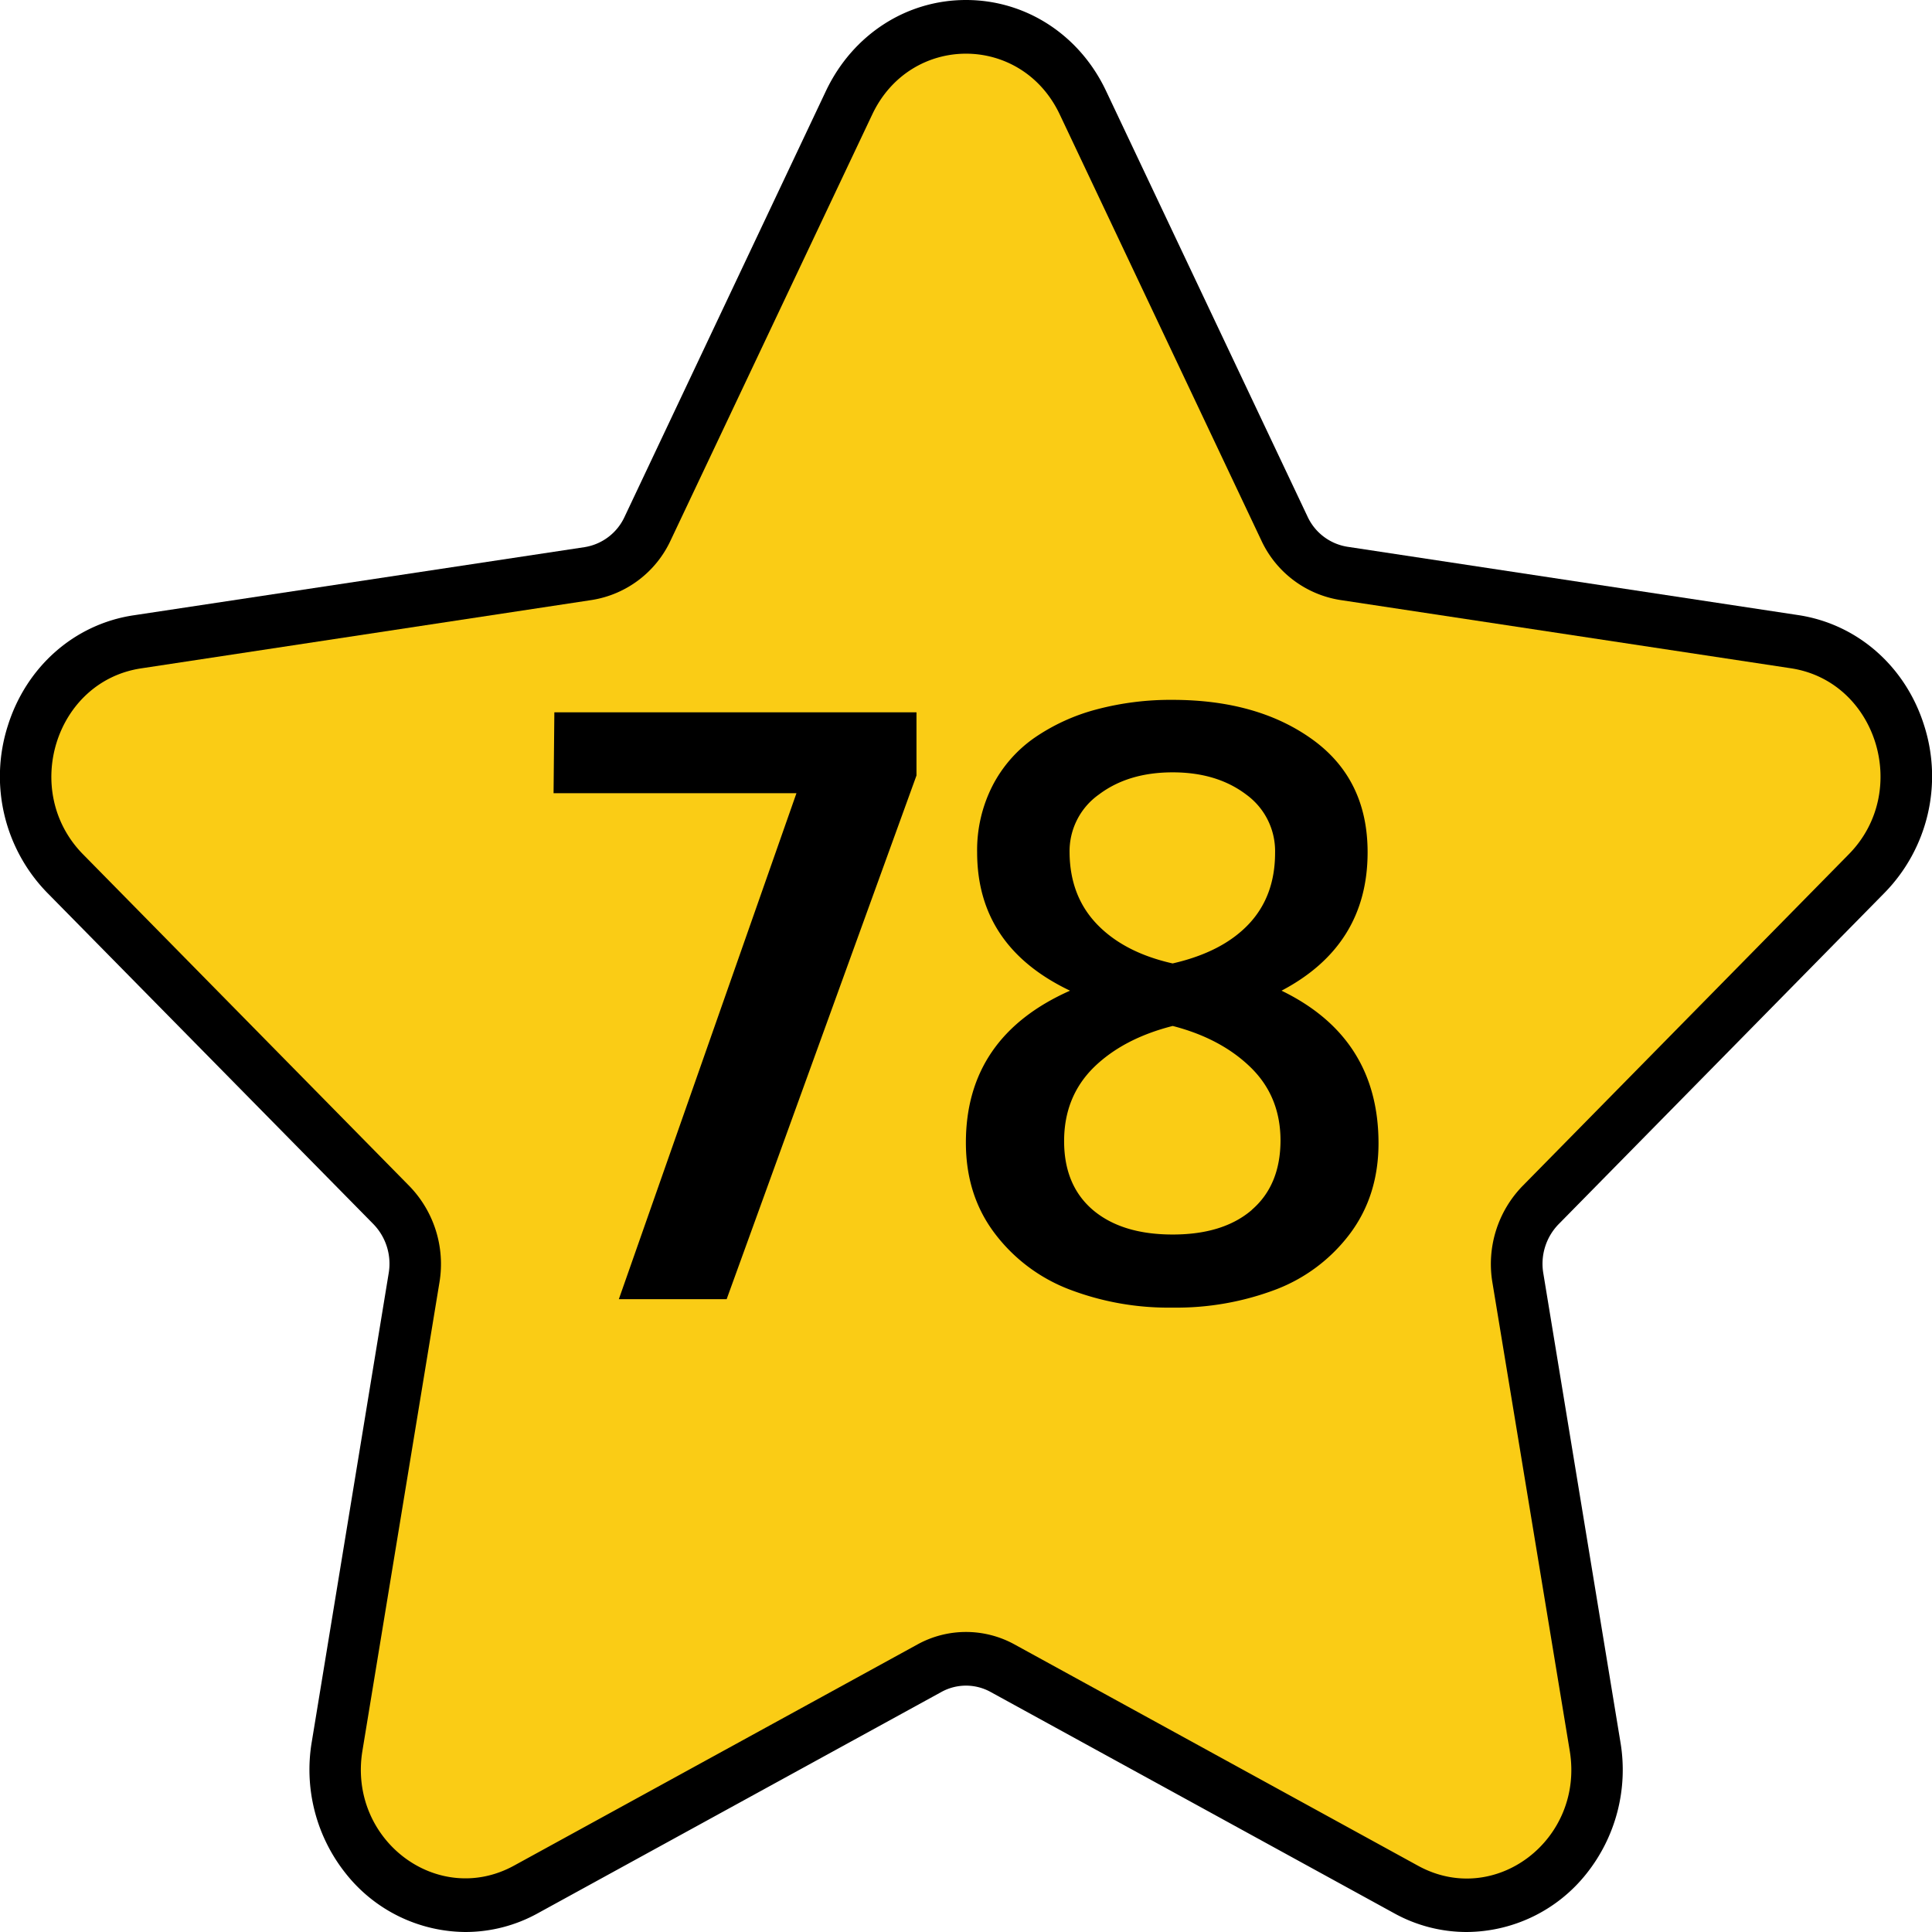
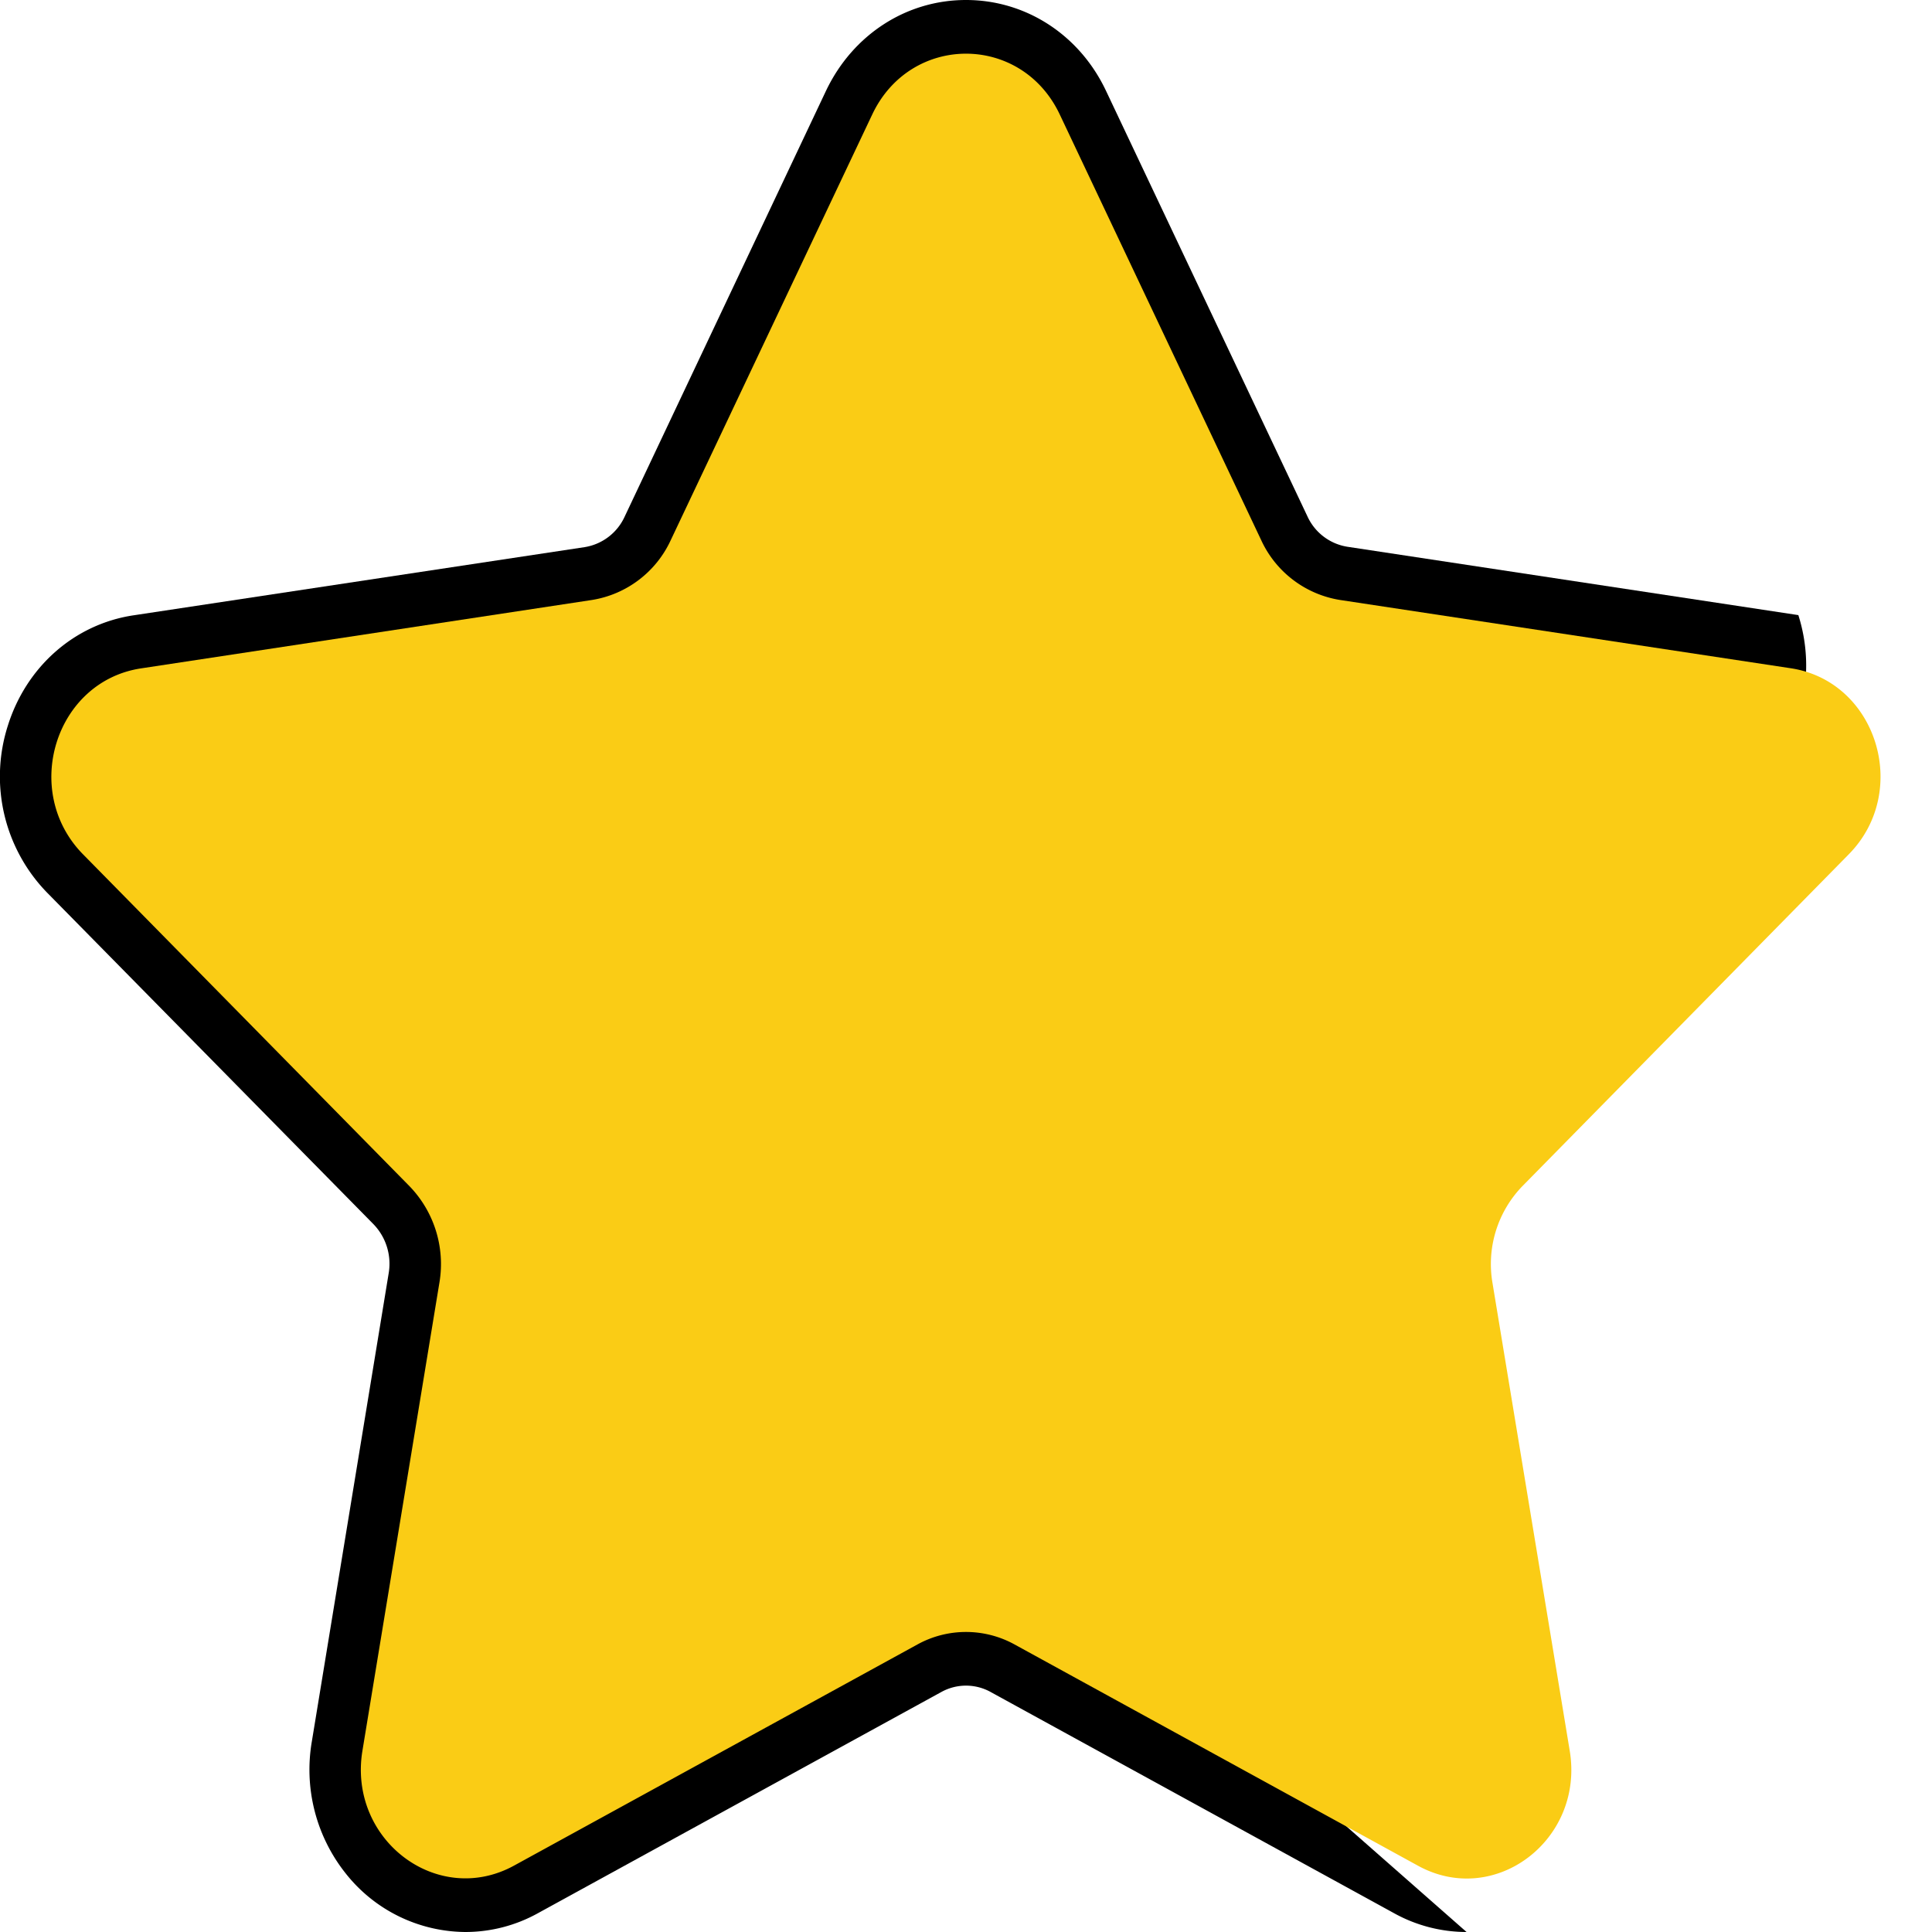
<svg xmlns="http://www.w3.org/2000/svg" viewBox="0 0 512 512">
  <g id="Layer_2" data-name="Layer 2">
    <g id="Number">
      <g id="_78" data-name="78">
        <g id="Star">
-           <path d="m388.65 512a39.64 39.64 0 0 1 -19.24-5l-106.87-58.6a13.5 13.5 0 0 0 -13.08 0l-106.87 58.6a39.65 39.65 0 0 1 -19.25 5 40.76 40.76 0 0 1 -31.7-15.49 44.16 44.16 0 0 1 -9-35l20.36-124.06a15.07 15.07 0 0 0 -4-13l-86.49-87.86a44.14 44.14 0 0 1 -10.46-44.19c4.9-15.72 17.69-27 33.37-29.34l119.49-18.06a14.11 14.11 0 0 0 10.59-8l53.43-113c7.07-14.79 21.22-24 37.07-24s30.05 9.21 37.07 24l53.44 112.9a14.08 14.08 0 0 0 10.58 8l119.49 18.11c15.68 2.38 28.47 13.62 33.37 29.34a44.14 44.14 0 0 1 -10.46 44.19l-86.49 87.93a15.05 15.05 0 0 0 -4 13l20.41 124.09a44.16 44.16 0 0 1 -9 35 40.77 40.77 0 0 1 -31.75 15.44z" fill="#000000" />
+           <path d="m388.65 512a39.64 39.64 0 0 1 -19.24-5l-106.87-58.6a13.5 13.5 0 0 0 -13.08 0l-106.87 58.6a39.65 39.65 0 0 1 -19.25 5 40.76 40.76 0 0 1 -31.7-15.49 44.16 44.16 0 0 1 -9-35l20.36-124.06a15.07 15.07 0 0 0 -4-13l-86.49-87.86a44.14 44.14 0 0 1 -10.46-44.19c4.9-15.72 17.69-27 33.37-29.34l119.49-18.06a14.11 14.11 0 0 0 10.59-8l53.43-113c7.07-14.79 21.22-24 37.07-24s30.05 9.21 37.07 24l53.44 112.9a14.08 14.08 0 0 0 10.58 8l119.49 18.11a44.14 44.14 0 0 1 -10.46 44.19l-86.49 87.93a15.05 15.05 0 0 0 -4 13l20.41 124.09a44.16 44.16 0 0 1 -9 35 40.77 40.77 0 0 1 -31.75 15.44z" fill="#000000" />
          <path d="m280.84 30.32 53.43 112.91a27.85 27.85 0 0 0 20.86 15.77l119.48 18.1c22.72 3.45 31.79 32.56 15.36 49.27l-86.47 87.92a29.67 29.67 0 0 0 -8 25.56l20.5 124.15c3.88 23.59-19.87 41.59-40.19 30.45l-106.92-58.64a26.67 26.67 0 0 0 -25.78 0l-106.87 58.59c-20.32 11.14-44.07-6.86-40.19-30.45l20.41-124.1a29.67 29.67 0 0 0 -8-25.56l-86.46-87.89c-16.43-16.71-7.36-45.82 15.36-49.27l119.51-18.13a27.85 27.85 0 0 0 20.86-15.8l53.43-112.88c10.16-21.46 39.52-21.46 49.68 0z" fill="#facc15" />
        </g>
        <g id="_78-2" data-name="78">
-           <path d="m146.7 210.2h64.37l-47.07 134.1h28.57l50.31-138.79v-16.74h-95.97zm192.92 52.34q22.8-12 22.81-36.67 0-19.31-14.55-29.85t-37.15-10.55a76.38 76.38 0 0 0 -20.2 2.55 52.68 52.68 0 0 0 -16.41 7.52 35 35 0 0 0 -11.12 12.74 37.53 37.53 0 0 0 -4.05 17.59q0 24.94 24.62 36.67-27.6 12.25-27.6 40.29 0 13.86 7.57 23.93a44.81 44.81 0 0 0 19.77 14.92 73.59 73.59 0 0 0 27.44 4.85 74.38 74.38 0 0 0 27.34-4.79 44.26 44.26 0 0 0 19.72-14.87q7.51-10.08 7.51-23.93-.02-27.94-25.7-40.4zm-56.17-36.54a18.41 18.41 0 0 1 7.78-15.45q7.77-5.86 19.5-5.87t19.51 5.87a18.51 18.51 0 0 1 7.67 15.45q0 11.52-7 18.92t-20.15 10.4q-12.8-2.88-20-10.34t-7.31-18.98zm48.28 94.66q-7.58 6.51-21 6.5t-21.1-6.5q-7.63-6.52-7.63-18.26t7.84-19.51q7.83-7.67 20.94-11 12.79 3.3 20.68 11t7.89 19.41q-.05 11.82-7.62 18.33z" fill="#000000" />
-         </g>
+           </g>
      </g>
    </g>
  </g>
</svg>